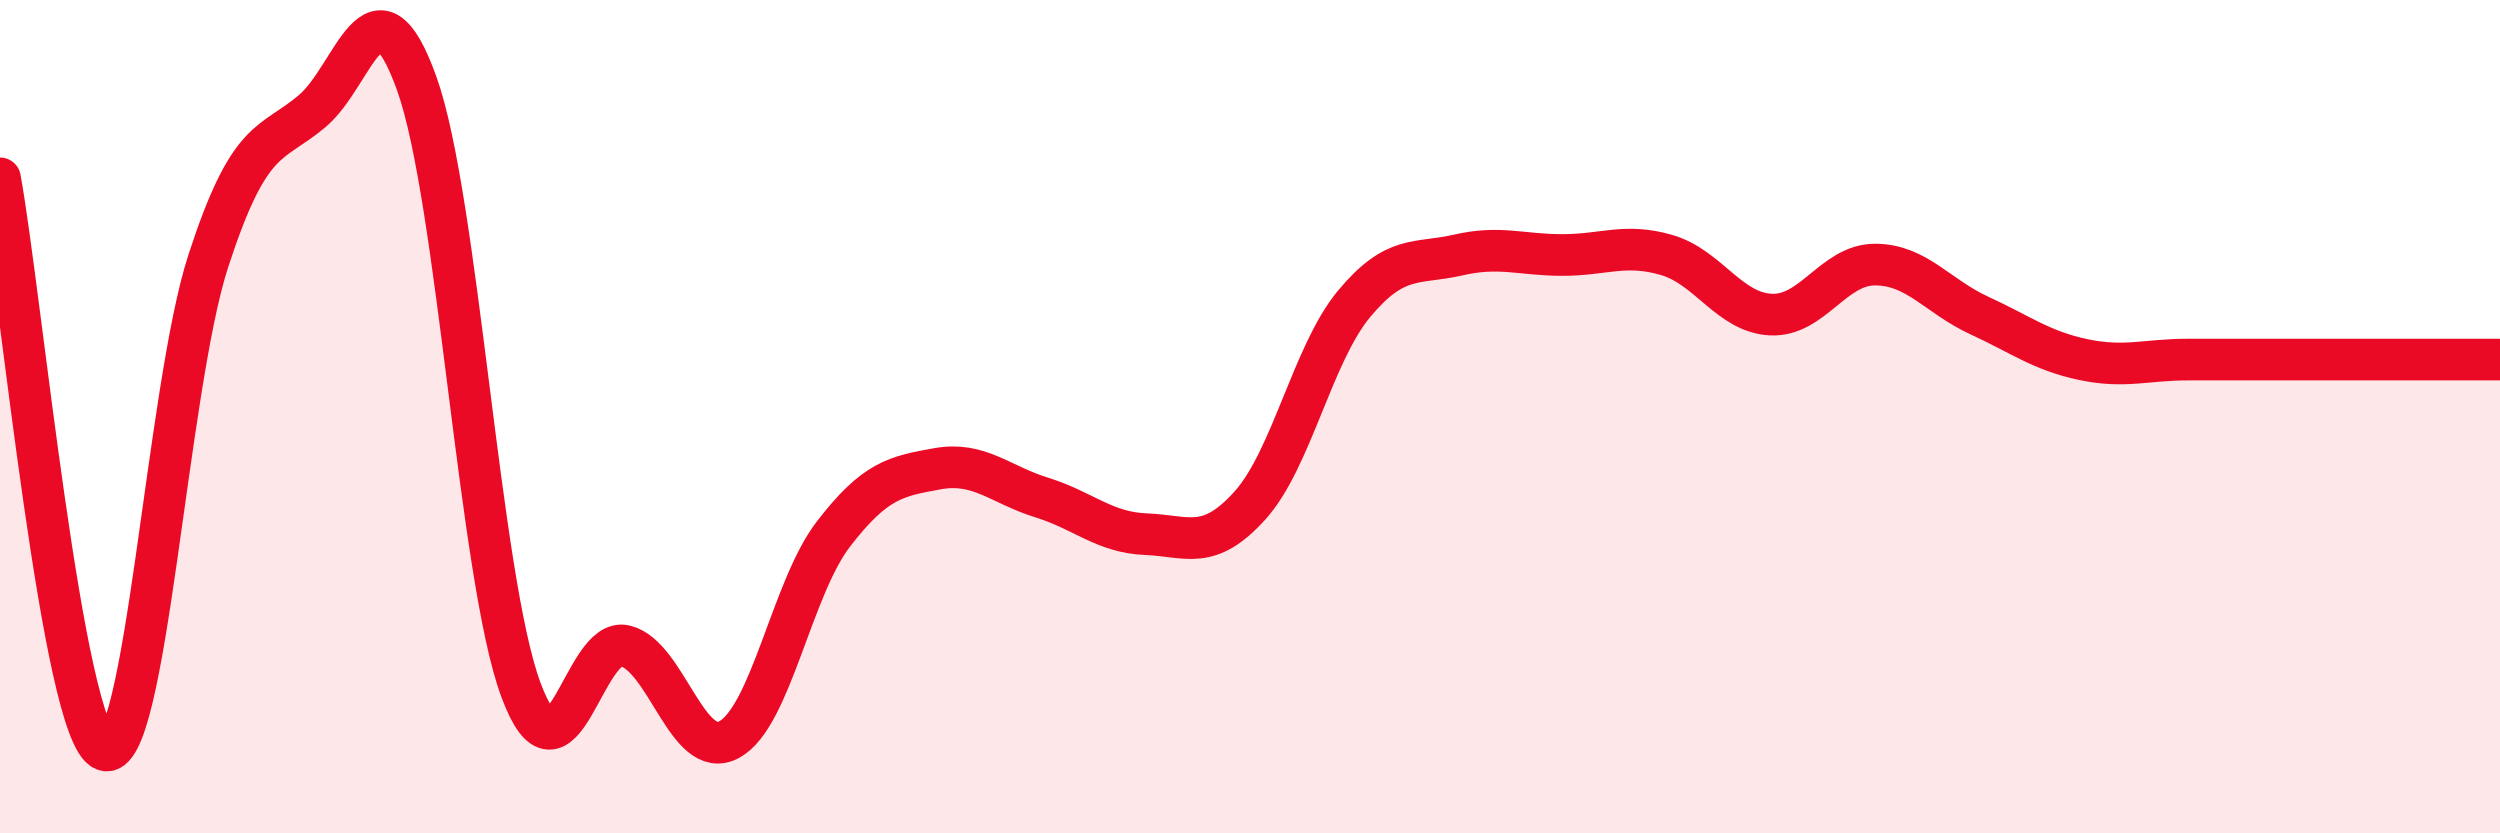
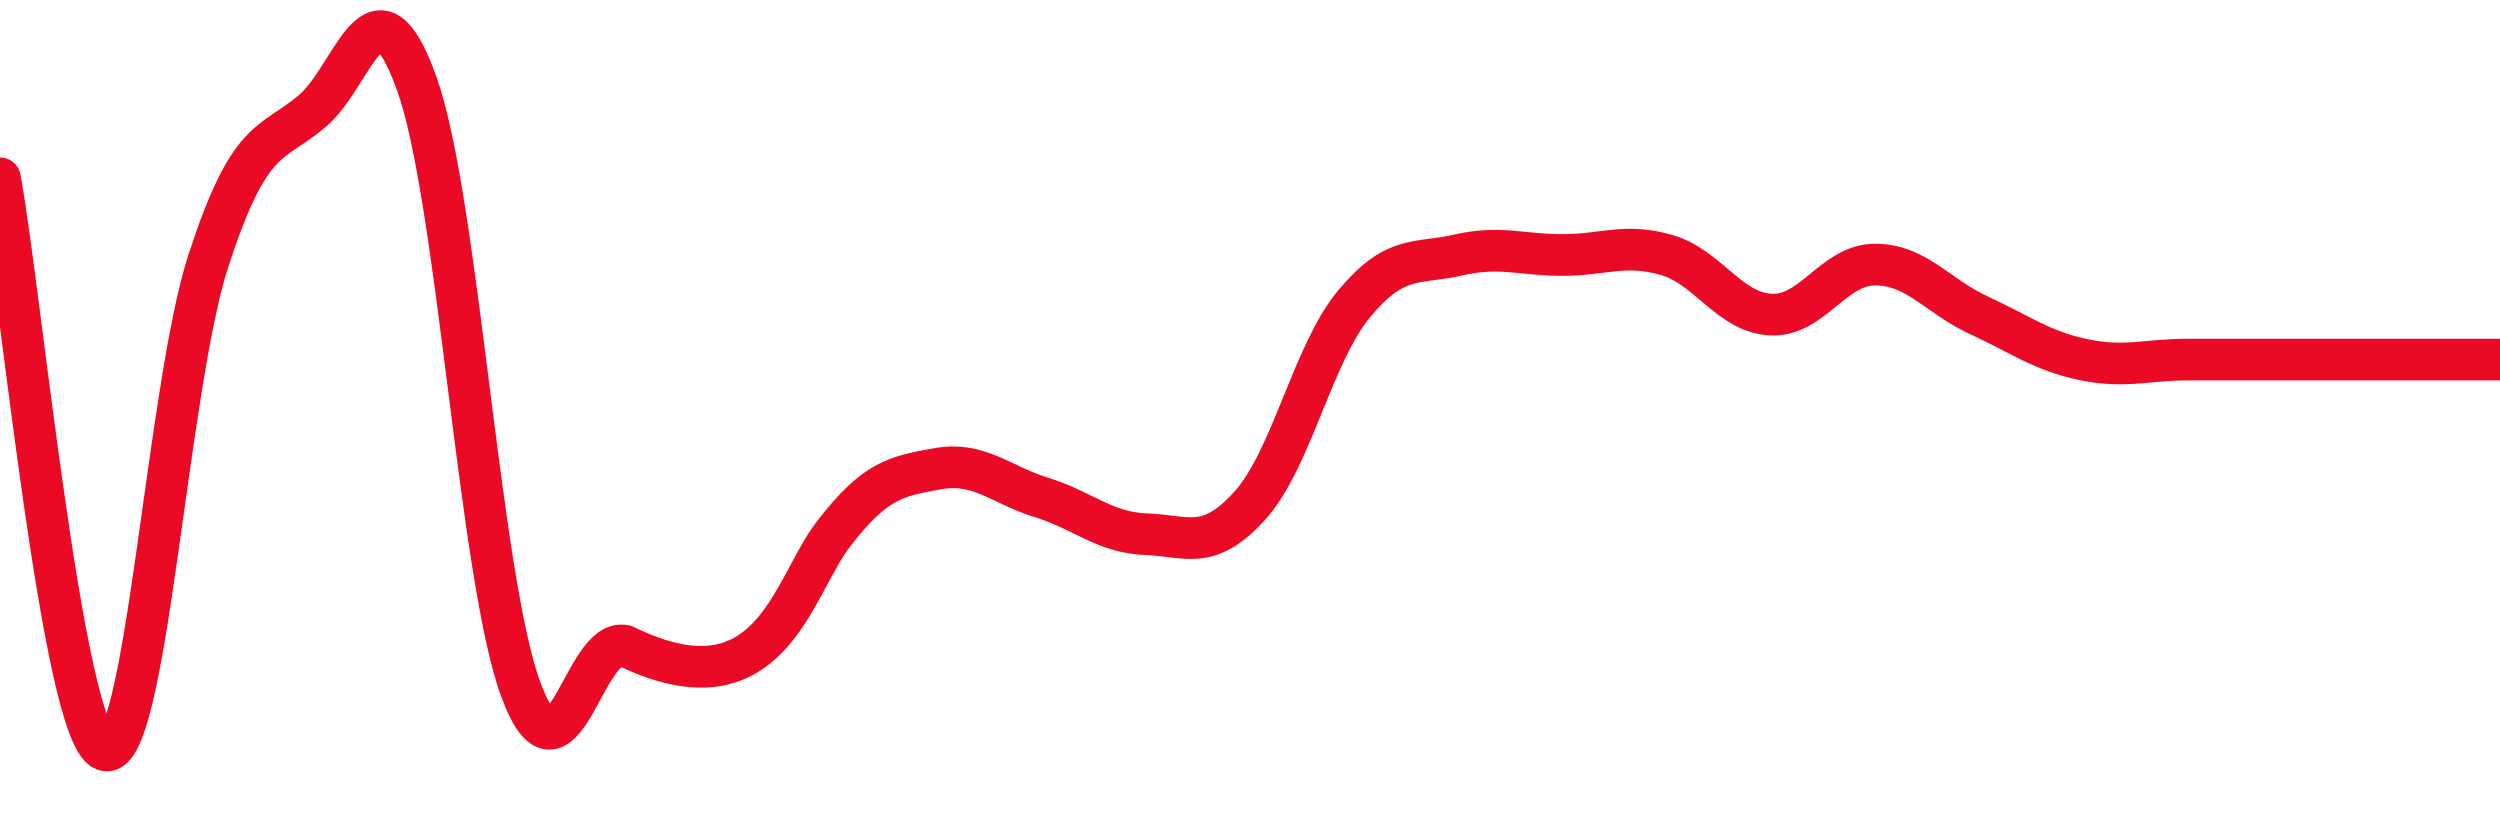
<svg xmlns="http://www.w3.org/2000/svg" width="60" height="20" viewBox="0 0 60 20">
-   <path d="M 0,4.28 C 0.5,7.02 1.5,17.6 2.5,18 C 3.5,18.4 4,9.33 5,6.26 C 6,3.19 6.5,3.51 7.5,2.66 C 8.5,1.81 9,-0.78 10,2 C 11,4.78 11.5,13.85 12.5,16.55 C 13.5,19.25 14,15.26 15,15.5 C 16,15.74 16.5,18.29 17.5,17.75 C 18.5,17.21 19,14.12 20,12.82 C 21,11.52 21.5,11.43 22.5,11.25 C 23.5,11.07 24,11.63 25,11.94 C 26,12.25 26.5,12.78 27.5,12.82 C 28.5,12.86 29,13.24 30,12.13 C 31,11.02 31.5,8.49 32.5,7.29 C 33.5,6.09 34,6.35 35,6.12 C 36,5.89 36.5,6.12 37.5,6.12 C 38.5,6.12 39,5.83 40,6.12 C 41,6.41 41.5,7.5 42.5,7.55 C 43.5,7.6 44,6.35 45,6.35 C 46,6.35 46.5,7.11 47.5,7.57 C 48.5,8.03 49,8.42 50,8.63 C 51,8.84 51.5,8.63 52.5,8.63 C 53.5,8.63 54,8.63 55,8.63 C 56,8.63 56.5,8.63 57.5,8.63 C 58.5,8.63 59.5,8.63 60,8.63L60 20L0 20Z" fill="#EB0A25" opacity="0.1" stroke-linecap="round" stroke-linejoin="round" />
-   <path d="M 0,4.28 C 0.5,7.02 1.5,17.6 2.5,18 C 3.5,18.4 4,9.33 5,6.26 C 6,3.19 6.5,3.51 7.5,2.66 C 8.5,1.81 9,-0.78 10,2 C 11,4.78 11.5,13.85 12.5,16.55 C 13.5,19.25 14,15.26 15,15.5 C 16,15.74 16.5,18.29 17.5,17.75 C 18.5,17.21 19,14.12 20,12.82 C 21,11.52 21.5,11.43 22.5,11.25 C 23.5,11.07 24,11.63 25,11.94 C 26,12.25 26.5,12.78 27.5,12.82 C 28.5,12.86 29,13.24 30,12.13 C 31,11.02 31.5,8.49 32.5,7.29 C 33.5,6.09 34,6.35 35,6.12 C 36,5.89 36.5,6.12 37.5,6.12 C 38.5,6.12 39,5.83 40,6.12 C 41,6.41 41.5,7.5 42.5,7.55 C 43.5,7.6 44,6.35 45,6.35 C 46,6.35 46.5,7.11 47.5,7.57 C 48.5,8.03 49,8.42 50,8.63 C 51,8.84 51.5,8.63 52.5,8.63 C 53.5,8.63 54,8.63 55,8.63 C 56,8.63 56.5,8.63 57.5,8.63 C 58.5,8.63 59.5,8.63 60,8.63" stroke="#EB0A25" stroke-width="1" fill="none" stroke-linecap="round" stroke-linejoin="round" />
+   <path d="M 0,4.28 C 0.5,7.02 1.5,17.6 2.5,18 C 3.5,18.4 4,9.33 5,6.26 C 6,3.19 6.5,3.51 7.5,2.66 C 8.5,1.81 9,-0.78 10,2 C 11,4.78 11.5,13.85 12.5,16.55 C 13.5,19.25 14,15.26 15,15.5 C 18.5,17.21 19,14.12 20,12.82 C 21,11.52 21.5,11.43 22.5,11.25 C 23.5,11.07 24,11.63 25,11.94 C 26,12.25 26.5,12.78 27.5,12.82 C 28.5,12.86 29,13.24 30,12.13 C 31,11.02 31.5,8.49 32.5,7.29 C 33.5,6.09 34,6.35 35,6.12 C 36,5.89 36.5,6.12 37.5,6.12 C 38.5,6.12 39,5.83 40,6.12 C 41,6.41 41.5,7.5 42.5,7.55 C 43.5,7.6 44,6.35 45,6.35 C 46,6.35 46.5,7.11 47.5,7.57 C 48.5,8.03 49,8.42 50,8.63 C 51,8.84 51.5,8.63 52.5,8.63 C 53.5,8.63 54,8.63 55,8.63 C 56,8.63 56.5,8.63 57.5,8.63 C 58.5,8.63 59.5,8.63 60,8.63" stroke="#EB0A25" stroke-width="1" fill="none" stroke-linecap="round" stroke-linejoin="round" />
</svg>